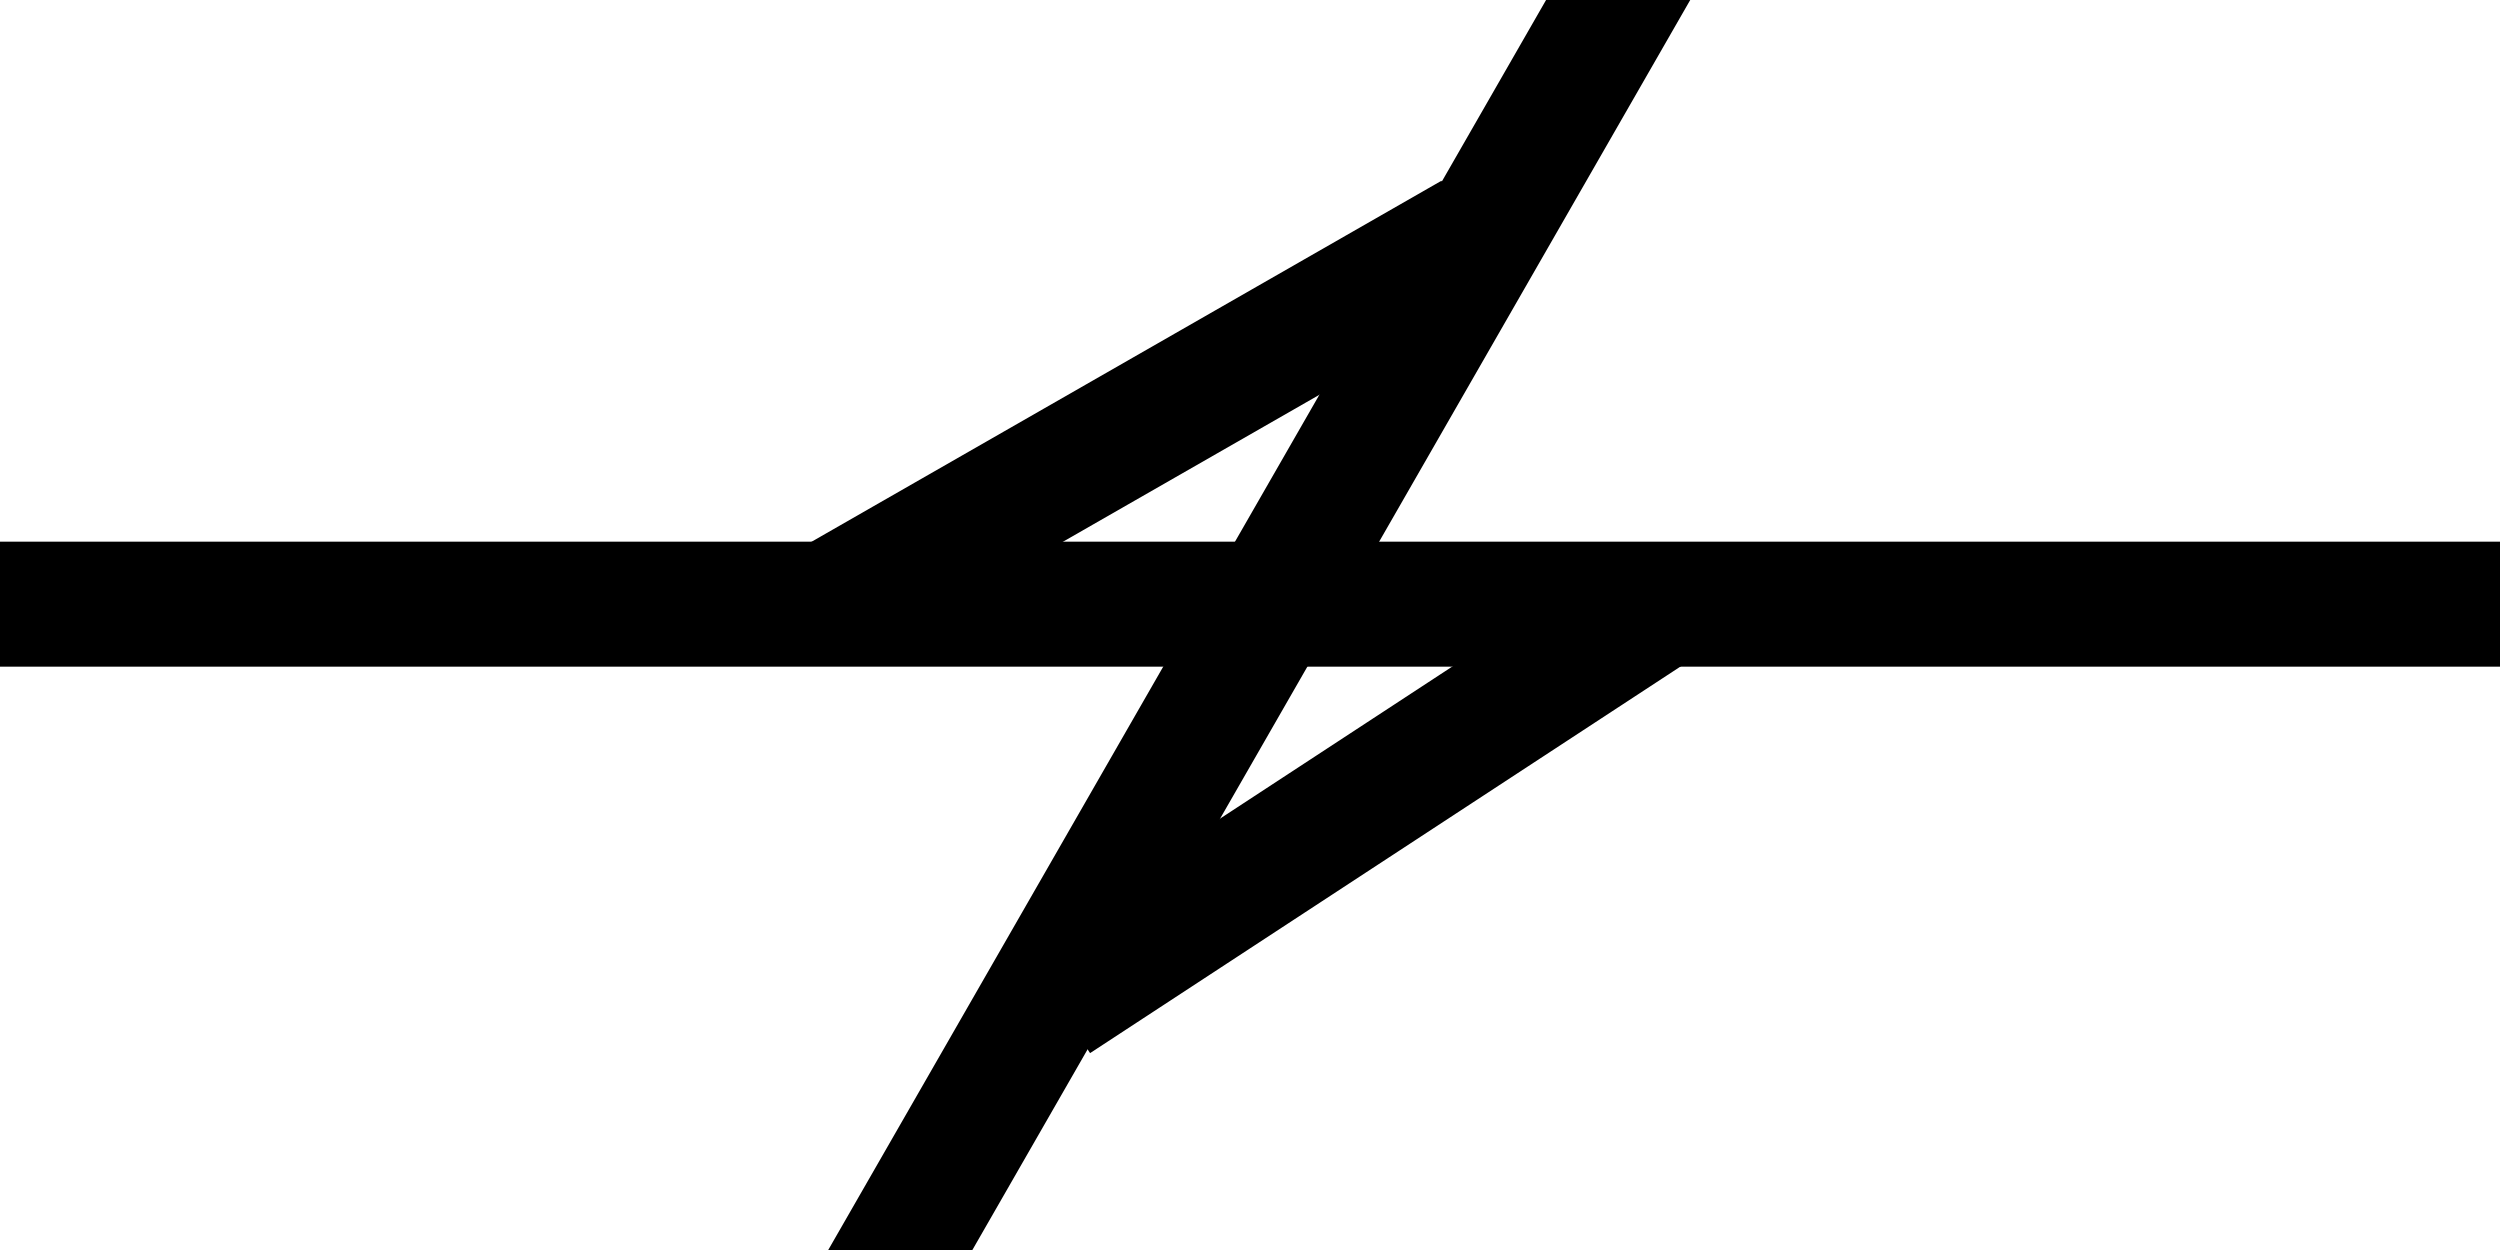
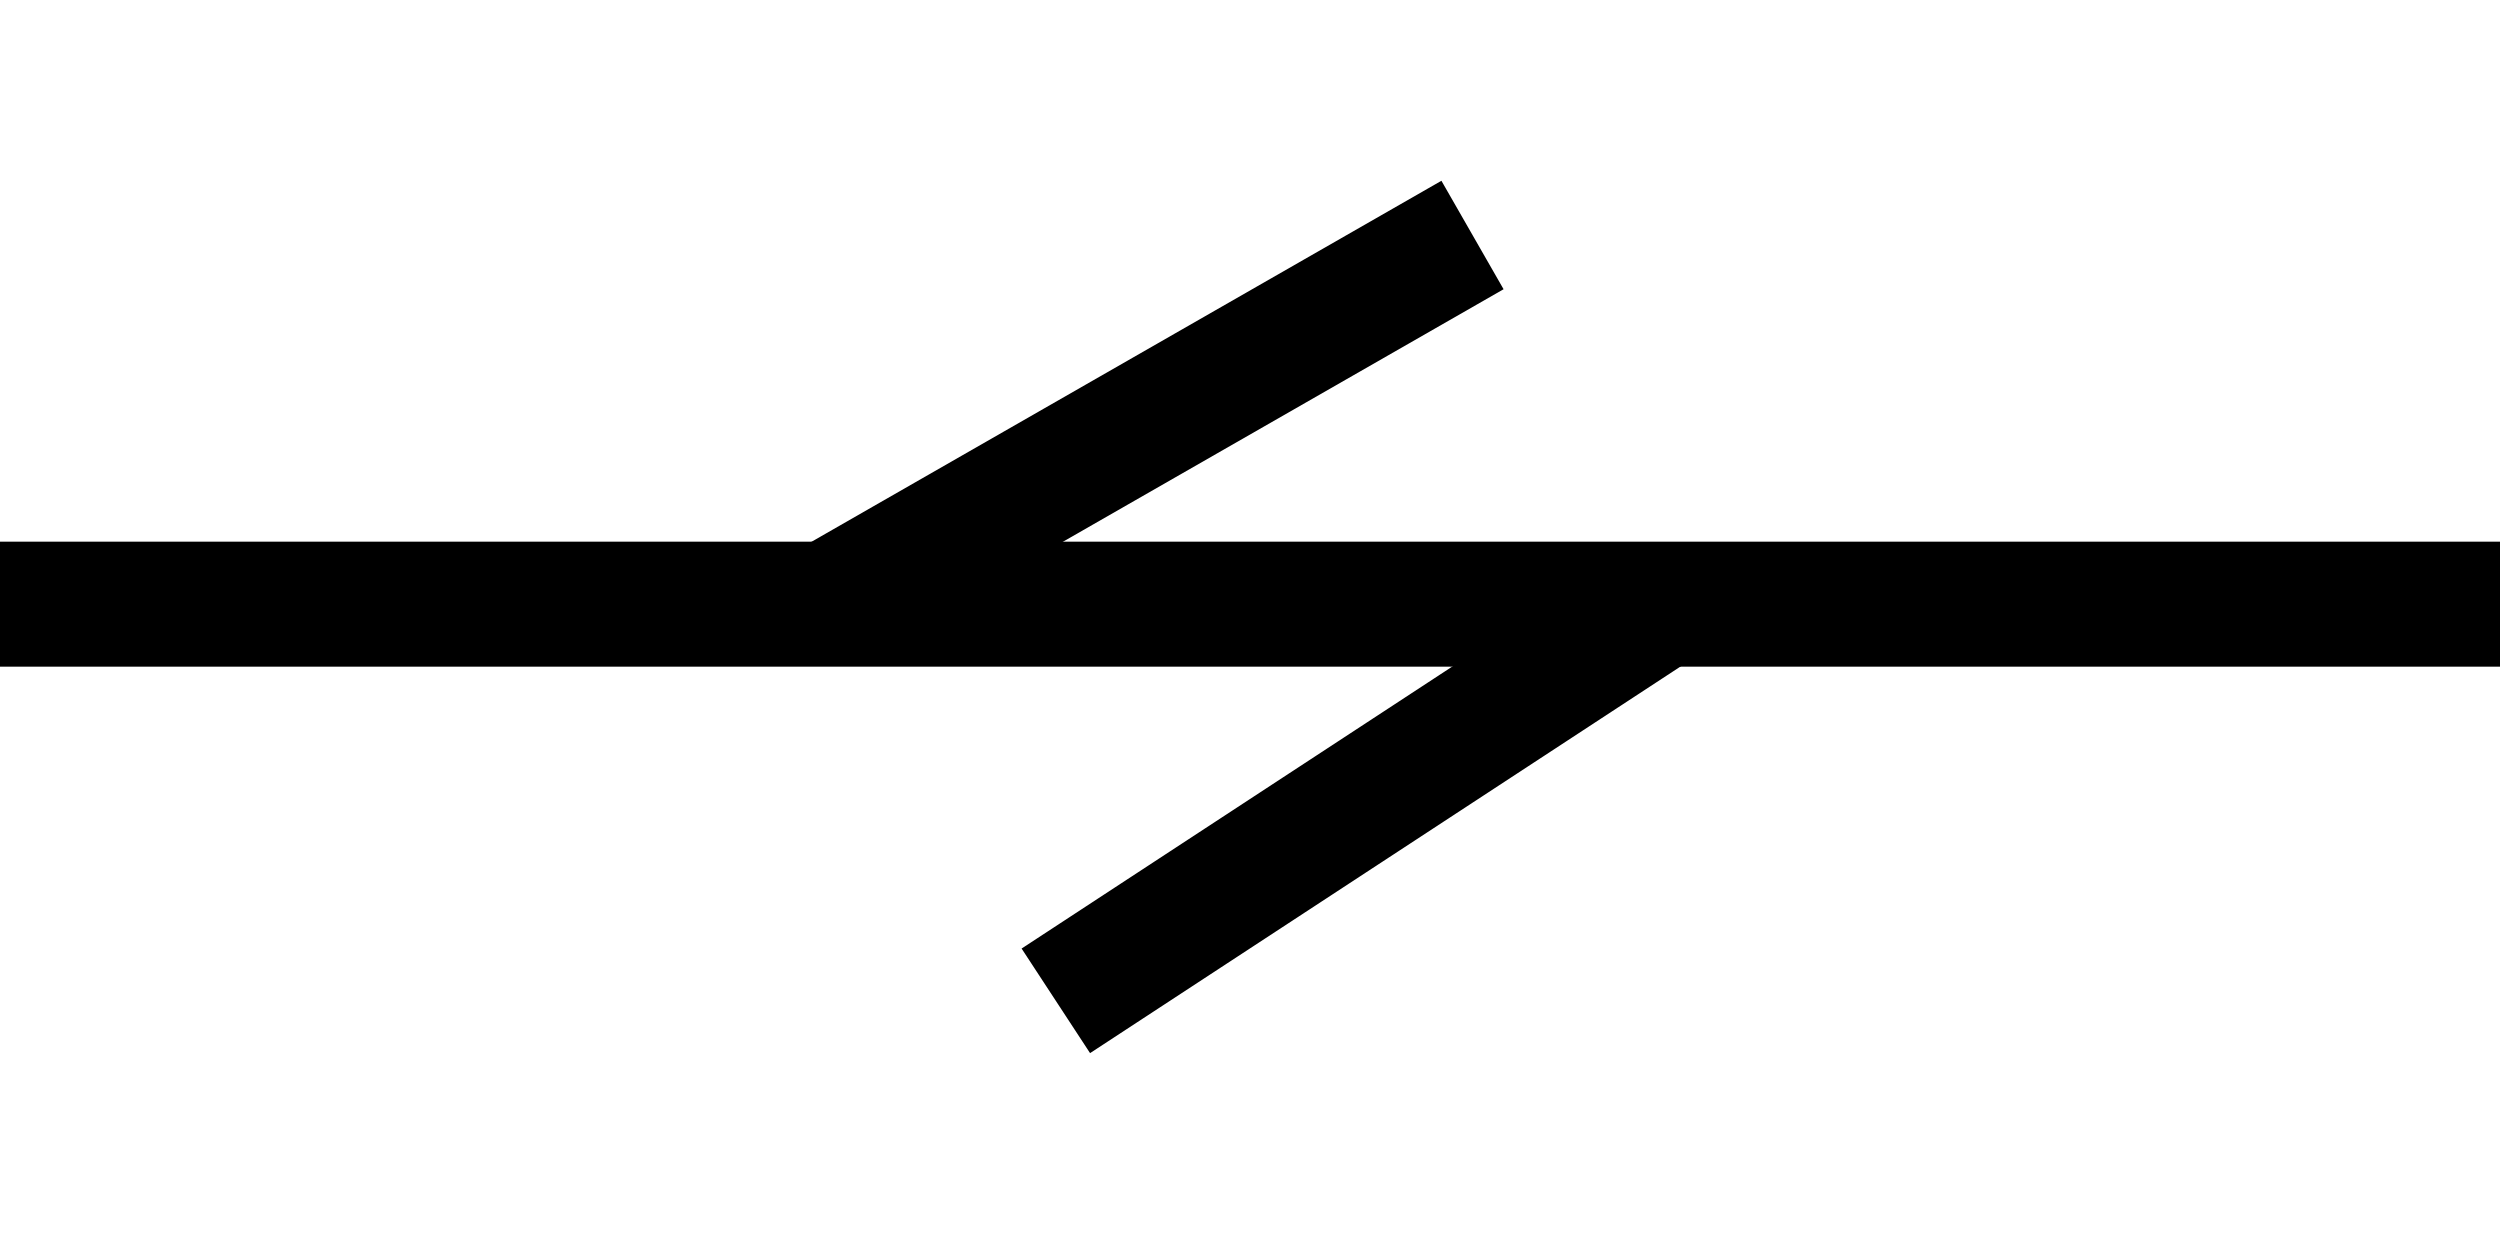
<svg xmlns="http://www.w3.org/2000/svg" id="a" viewBox="0 0 30 15">
  <defs>
    <style>.b{fill:none;stroke:#000;stroke-linejoin:round;stroke-width:1.5px;}</style>
  </defs>
  <line class="b" x1="30" y1="7.25" y2="7.25" />
  <line class="b" x1="17.67" y1="2.82" x2="9.94" y2="7.25" />
  <line class="b" x1="19.94" y1="7.25" x2="12.67" y2="12.01" />
-   <line class="b" x1="21.02" y1="-2.79" x2="8.96" y2="18.21" />
</svg>